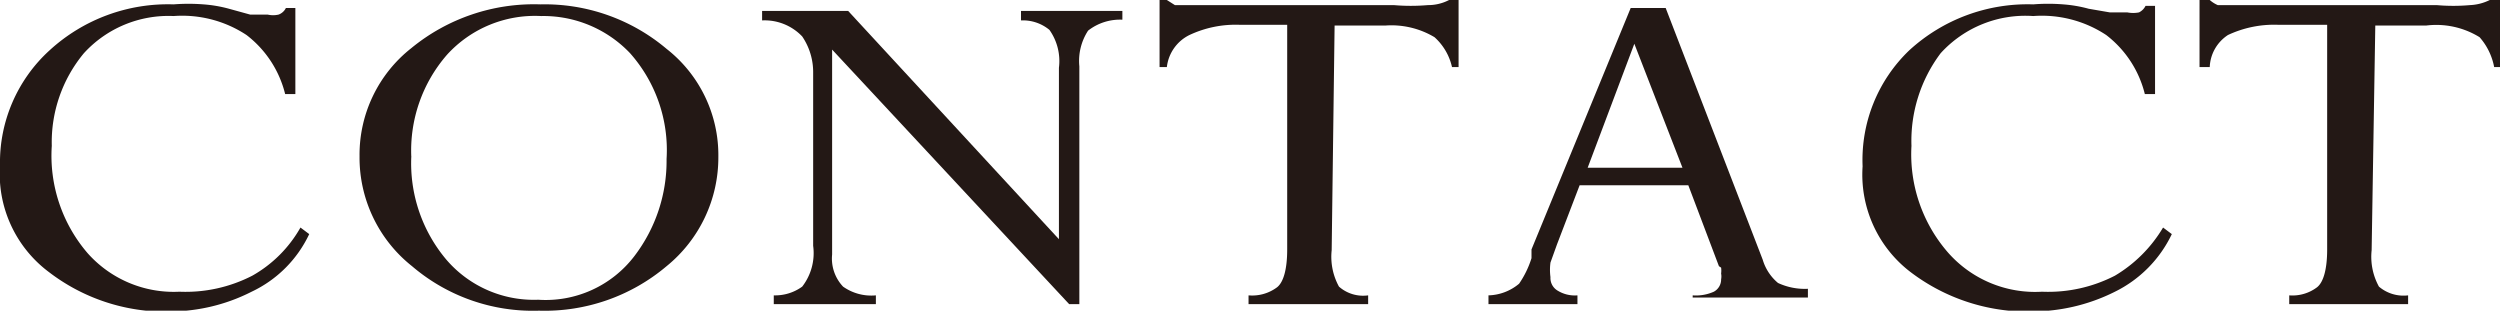
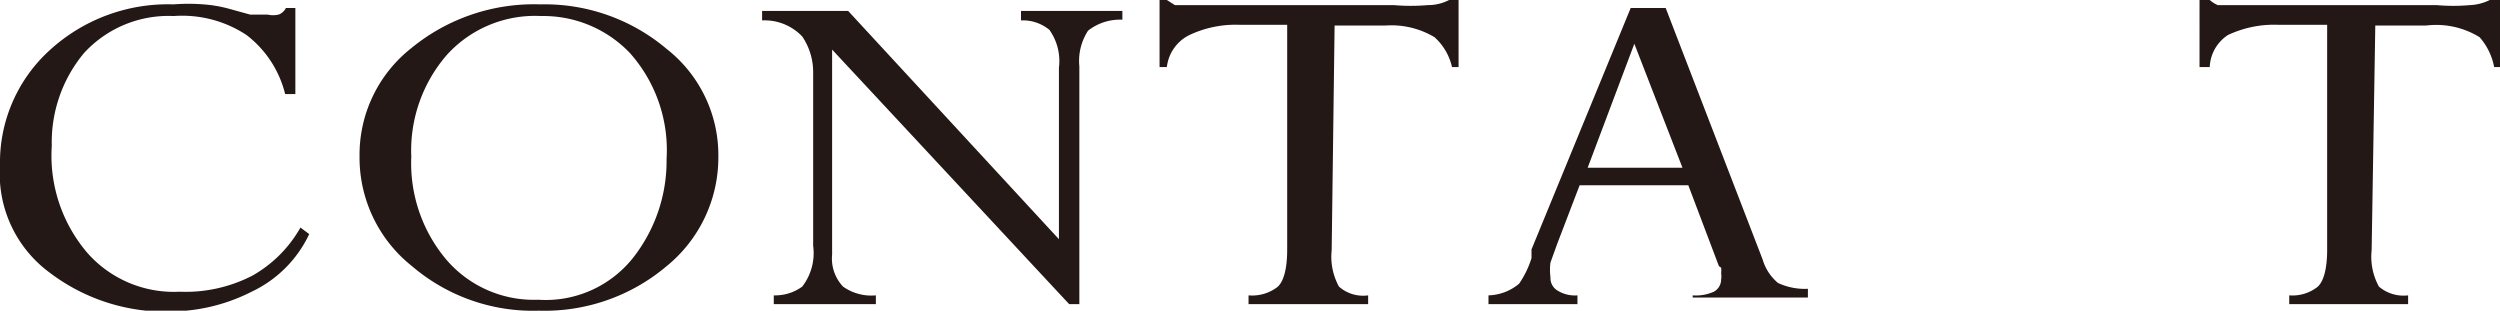
<svg xmlns="http://www.w3.org/2000/svg" viewBox="0 0 34.28 4.26">
  <defs>
    <style>.cls-1{fill:#231815;}</style>
  </defs>
  <g id="レイヤー_2" data-name="レイヤー 2">
    <g id="レイヤー_2-2" data-name="レイヤー 2">
      <path class="cls-1" d="M3.91,1.29A1.46,1.46,0,0,0,3.38.48a1.6,1.6,0,0,0-1-.26A1.57,1.57,0,0,0,1.15.73,1.91,1.91,0,0,0,.71,2,2.05,2.05,0,0,0,1.2,3.47,1.58,1.58,0,0,0,2.46,4a2,2,0,0,0,1-.22,1.74,1.74,0,0,0,.66-.66l.12.09A1.65,1.65,0,0,1,3.45,4a2.48,2.48,0,0,1-1.18.27H2.13A2.63,2.63,0,0,1,.67,3.73,1.68,1.68,0,0,1,0,2.27,2.08,2.08,0,0,1,.68.69,2.4,2.4,0,0,1,2.38.06a2.63,2.63,0,0,1,.41,0,1.82,1.82,0,0,1,.35.06L3.43.2l.24,0a.33.33,0,0,0,.15,0,.18.18,0,0,0,.1-.09h.13V1.29Z" />
      <path class="cls-1" d="M4.93,2.14A1.86,1.86,0,0,1,5.64.66,2.65,2.65,0,0,1,7.41.06,2.59,2.59,0,0,1,9.14.67a1.85,1.85,0,0,1,.71,1.48,1.92,1.92,0,0,1-.71,1.5,2.59,2.59,0,0,1-1.75.61,2.55,2.55,0,0,1-1.74-.61,1.9,1.9,0,0,1-.72-1.5Zm.71,0a2.05,2.05,0,0,0,.48,1.42,1.58,1.58,0,0,0,1.26.55A1.53,1.53,0,0,0,8.7,3.51a2.15,2.15,0,0,0,.44-1.33A2,2,0,0,0,8.64.73,1.64,1.64,0,0,0,7.42.22,1.63,1.63,0,0,0,6.13.75a2,2,0,0,0-.49,1.41Z" />
      <path class="cls-1" d="M14.8.9V4.17h-.14L11.41.68h0V3.49a.56.56,0,0,0,.15.44.67.67,0,0,0,.45.12v.12h-1.4V4.05A.63.63,0,0,0,11,3.93a.75.75,0,0,0,.15-.56V1A.87.87,0,0,0,11,.5a.71.71,0,0,0-.55-.22V.15h1.18l2.89,3.13h0V.93a.74.74,0,0,0-.13-.52A.57.57,0,0,0,14,.28V.15h1.39V.27a.71.71,0,0,0-.47.15.76.76,0,0,0-.12.49Z" />
      <path class="cls-1" d="M18.26,3.43a.85.85,0,0,0,.1.5.5.5,0,0,0,.4.12v.12H17.12V4.05a.57.57,0,0,0,.39-.11c.09-.07.14-.25.14-.52V.34H17a1.49,1.49,0,0,0-.69.14A.56.56,0,0,0,16,.92H15.9V0H16l.11.07.14,0,.19,0h2.67a2.74,2.74,0,0,0,.47,0A.62.62,0,0,0,19.87,0H20V.92h-.09a.78.78,0,0,0-.24-.41A1.15,1.15,0,0,0,19,.35h-.7Z" />
      <path class="cls-1" d="M23.57,3.65l-.42-1.11H21.66l-.31.81-.09.25a.75.75,0,0,0,0,.2.2.2,0,0,0,.09.18.45.45,0,0,0,.28.07v.12H20.41V4.05a.68.68,0,0,0,.42-.16A1.3,1.3,0,0,0,21,3.54l0-.06s0,0,0-.06L22.36.11h.48l1.33,3.45s0,0,0,0a.05.05,0,0,0,0,0,.66.66,0,0,0,.21.32.87.87,0,0,0,.41.08v.12H23.21V4.05A.6.6,0,0,0,23.5,4a.19.19,0,0,0,.1-.17.22.22,0,0,0,0-.08.31.31,0,0,0,0-.08ZM22.41.6h0l-.64,1.7h1.3Z" />
-       <path class="cls-1" d="M29.41,1.29a1.46,1.46,0,0,0-.53-.81,1.6,1.6,0,0,0-1-.26,1.57,1.57,0,0,0-1.27.51A2,2,0,0,0,26.21,2a2.05,2.05,0,0,0,.49,1.45A1.59,1.59,0,0,0,28,4a2,2,0,0,0,1-.22,1.89,1.89,0,0,0,.66-.66l.12.09A1.69,1.69,0,0,1,29,4a2.54,2.54,0,0,1-1.19.27h-.13a2.66,2.66,0,0,1-1.47-.53,1.68,1.68,0,0,1-.67-1.46A2.08,2.08,0,0,1,26.18.69a2.4,2.4,0,0,1,1.7-.63,2.54,2.54,0,0,1,.41,0,1.82,1.82,0,0,1,.35.06l.29.05.24,0a.41.41,0,0,0,.16,0,.2.2,0,0,0,.09-.09h.13V1.29Z" />
      <path class="cls-1" d="M32.52,3.43a.85.85,0,0,0,.1.5.52.52,0,0,0,.4.12v.12H31.39V4.05a.56.56,0,0,0,.38-.11c.09-.07.14-.25.14-.52V.34h-.67a1.49,1.49,0,0,0-.69.14.55.55,0,0,0-.25.44h-.14V0h.14a.41.41,0,0,0,.11.07l.14,0,.19,0h2.67a2.61,2.61,0,0,0,.46,0A.67.67,0,0,0,34.14,0h.14V.92H34.2A.86.86,0,0,0,34,.51a1.13,1.13,0,0,0-.73-.16h-.7Z" />
    </g>
  </g>
</svg>